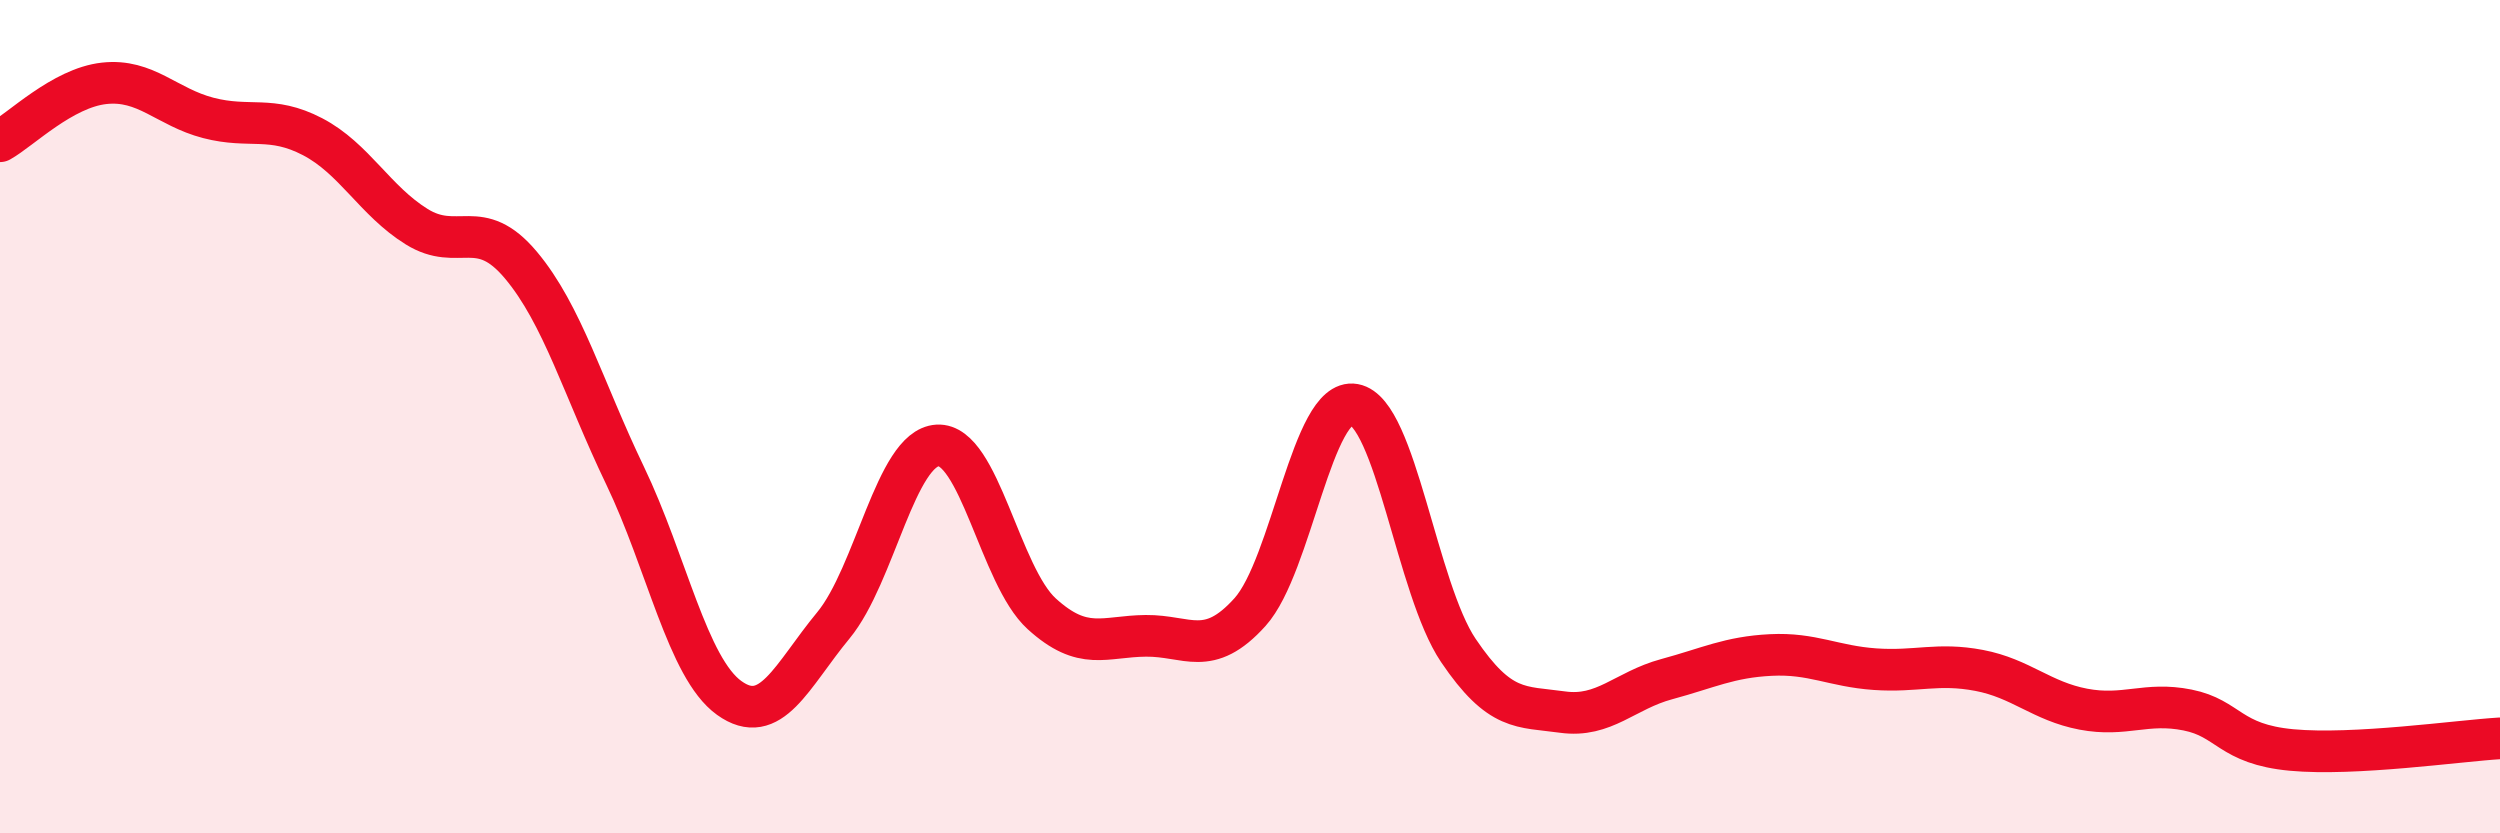
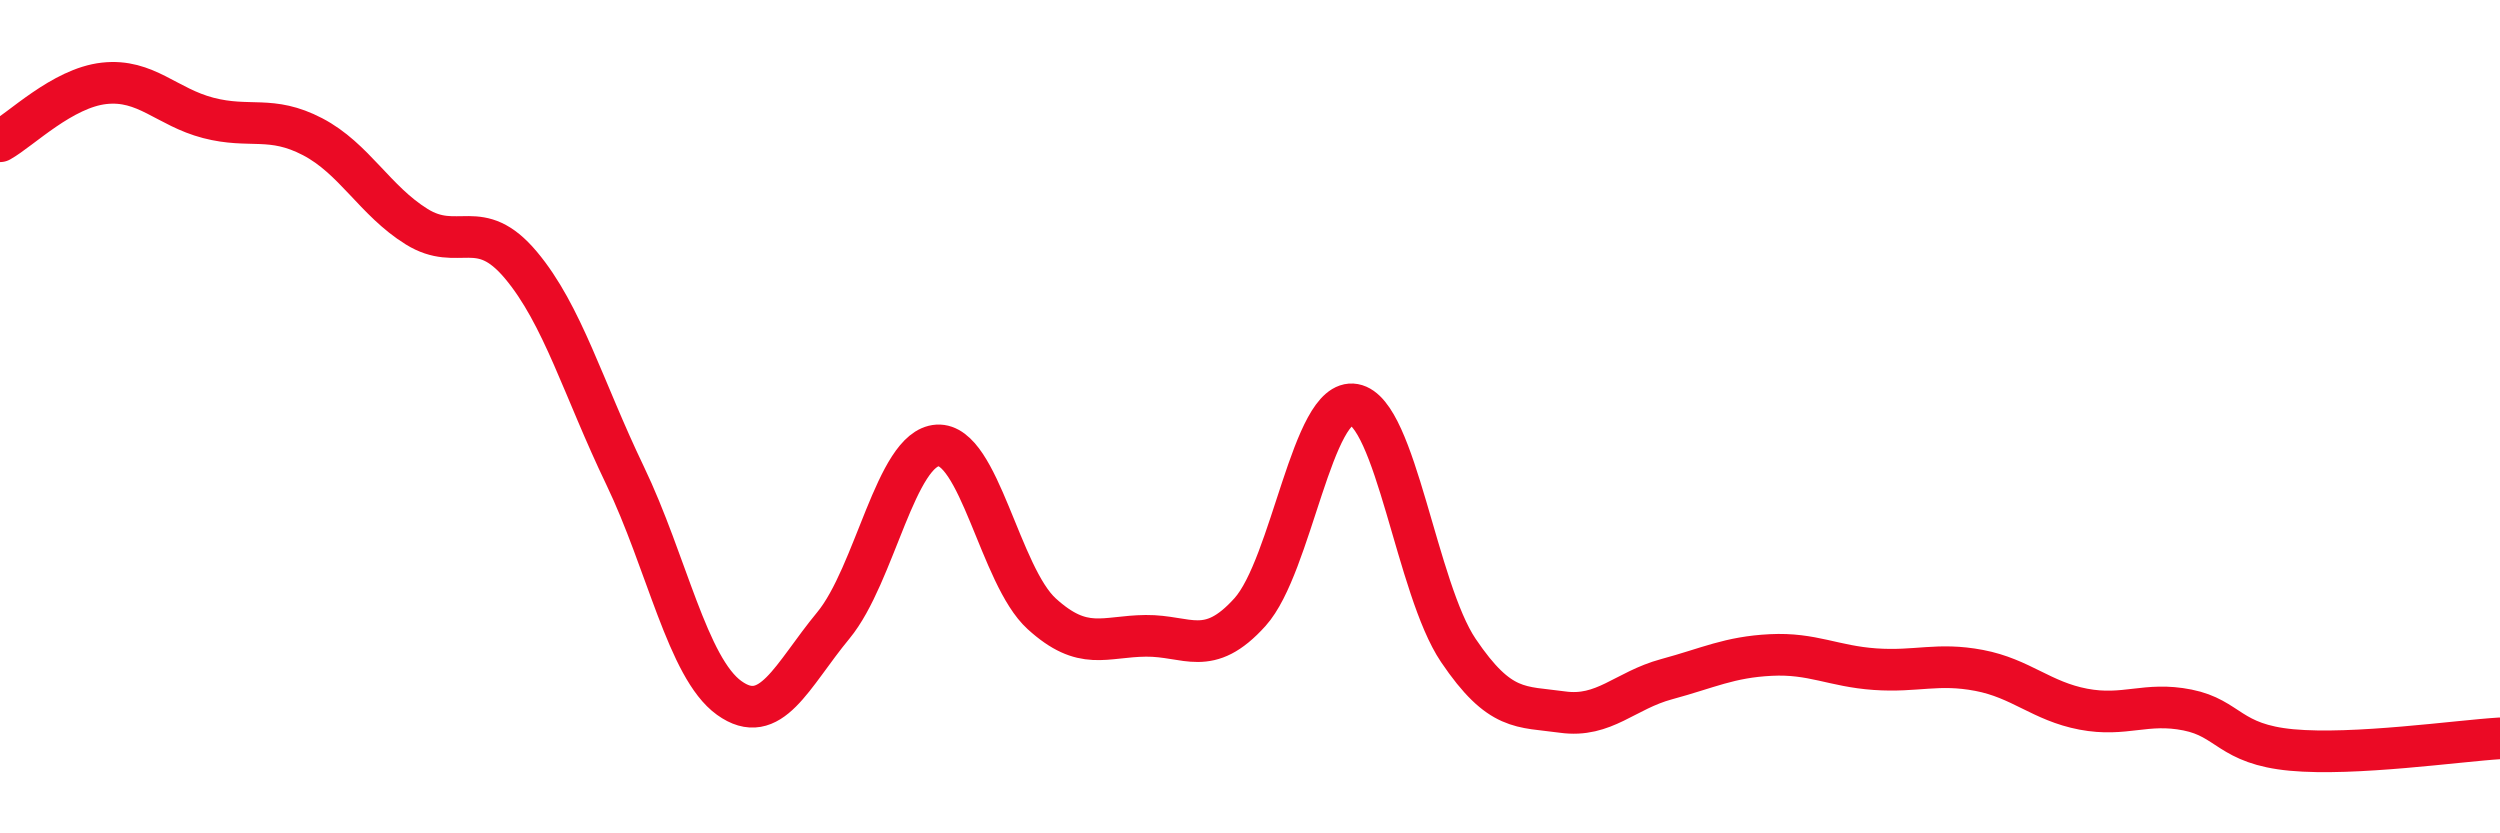
<svg xmlns="http://www.w3.org/2000/svg" width="60" height="20" viewBox="0 0 60 20">
-   <path d="M 0,3.39 C 0.5,3.11 1.5,2.11 2.5,2 C 3.5,1.89 4,2.57 5,2.83 C 6,3.09 6.5,2.76 7.5,3.28 C 8.5,3.8 9,4.82 10,5.44 C 11,6.06 11.5,5.17 12.5,6.36 C 13.5,7.55 14,9.33 15,11.41 C 16,13.49 16.5,16.03 17.5,16.75 C 18.5,17.47 19,16.22 20,15.01 C 21,13.8 21.5,10.75 22.5,10.69 C 23.5,10.63 24,13.82 25,14.73 C 26,15.64 26.5,15.27 27.5,15.26 C 28.5,15.25 29,15.8 30,14.69 C 31,13.58 31.5,9.53 32.5,9.71 C 33.5,9.89 34,14.13 35,15.61 C 36,17.09 36.5,16.95 37.5,17.09 C 38.5,17.23 39,16.57 40,16.3 C 41,16.03 41.5,15.77 42.5,15.72 C 43.5,15.67 44,15.99 45,16.06 C 46,16.13 46.5,15.9 47.5,16.09 C 48.5,16.28 49,16.83 50,17.02 C 51,17.21 51.5,16.84 52.5,17.04 C 53.5,17.24 53.5,17.86 55,18 C 56.5,18.14 59,17.78 60,17.72L60 20L0 20Z" fill="#EB0A25" opacity="0.1" stroke-linecap="round" stroke-linejoin="round" />
  <path d="M 0,3.39 C 0.5,3.11 1.5,2.11 2.5,2 C 3.5,1.89 4,2.57 5,2.83 C 6,3.09 6.5,2.76 7.5,3.28 C 8.5,3.8 9,4.82 10,5.44 C 11,6.06 11.5,5.17 12.5,6.36 C 13.5,7.55 14,9.33 15,11.41 C 16,13.49 16.5,16.03 17.5,16.75 C 18.5,17.47 19,16.22 20,15.01 C 21,13.8 21.5,10.75 22.5,10.69 C 23.5,10.63 24,13.82 25,14.73 C 26,15.64 26.5,15.27 27.5,15.26 C 28.5,15.25 29,15.8 30,14.69 C 31,13.58 31.5,9.53 32.5,9.71 C 33.5,9.89 34,14.13 35,15.61 C 36,17.09 36.5,16.95 37.5,17.09 C 38.5,17.23 39,16.57 40,16.3 C 41,16.03 41.5,15.77 42.5,15.72 C 43.5,15.67 44,15.99 45,16.06 C 46,16.13 46.5,15.9 47.5,16.09 C 48.5,16.28 49,16.83 50,17.02 C 51,17.21 51.5,16.84 52.5,17.04 C 53.5,17.24 53.5,17.86 55,18 C 56.5,18.14 59,17.78 60,17.72" stroke="#EB0A25" stroke-width="1" fill="none" stroke-linecap="round" stroke-linejoin="round" />
</svg>